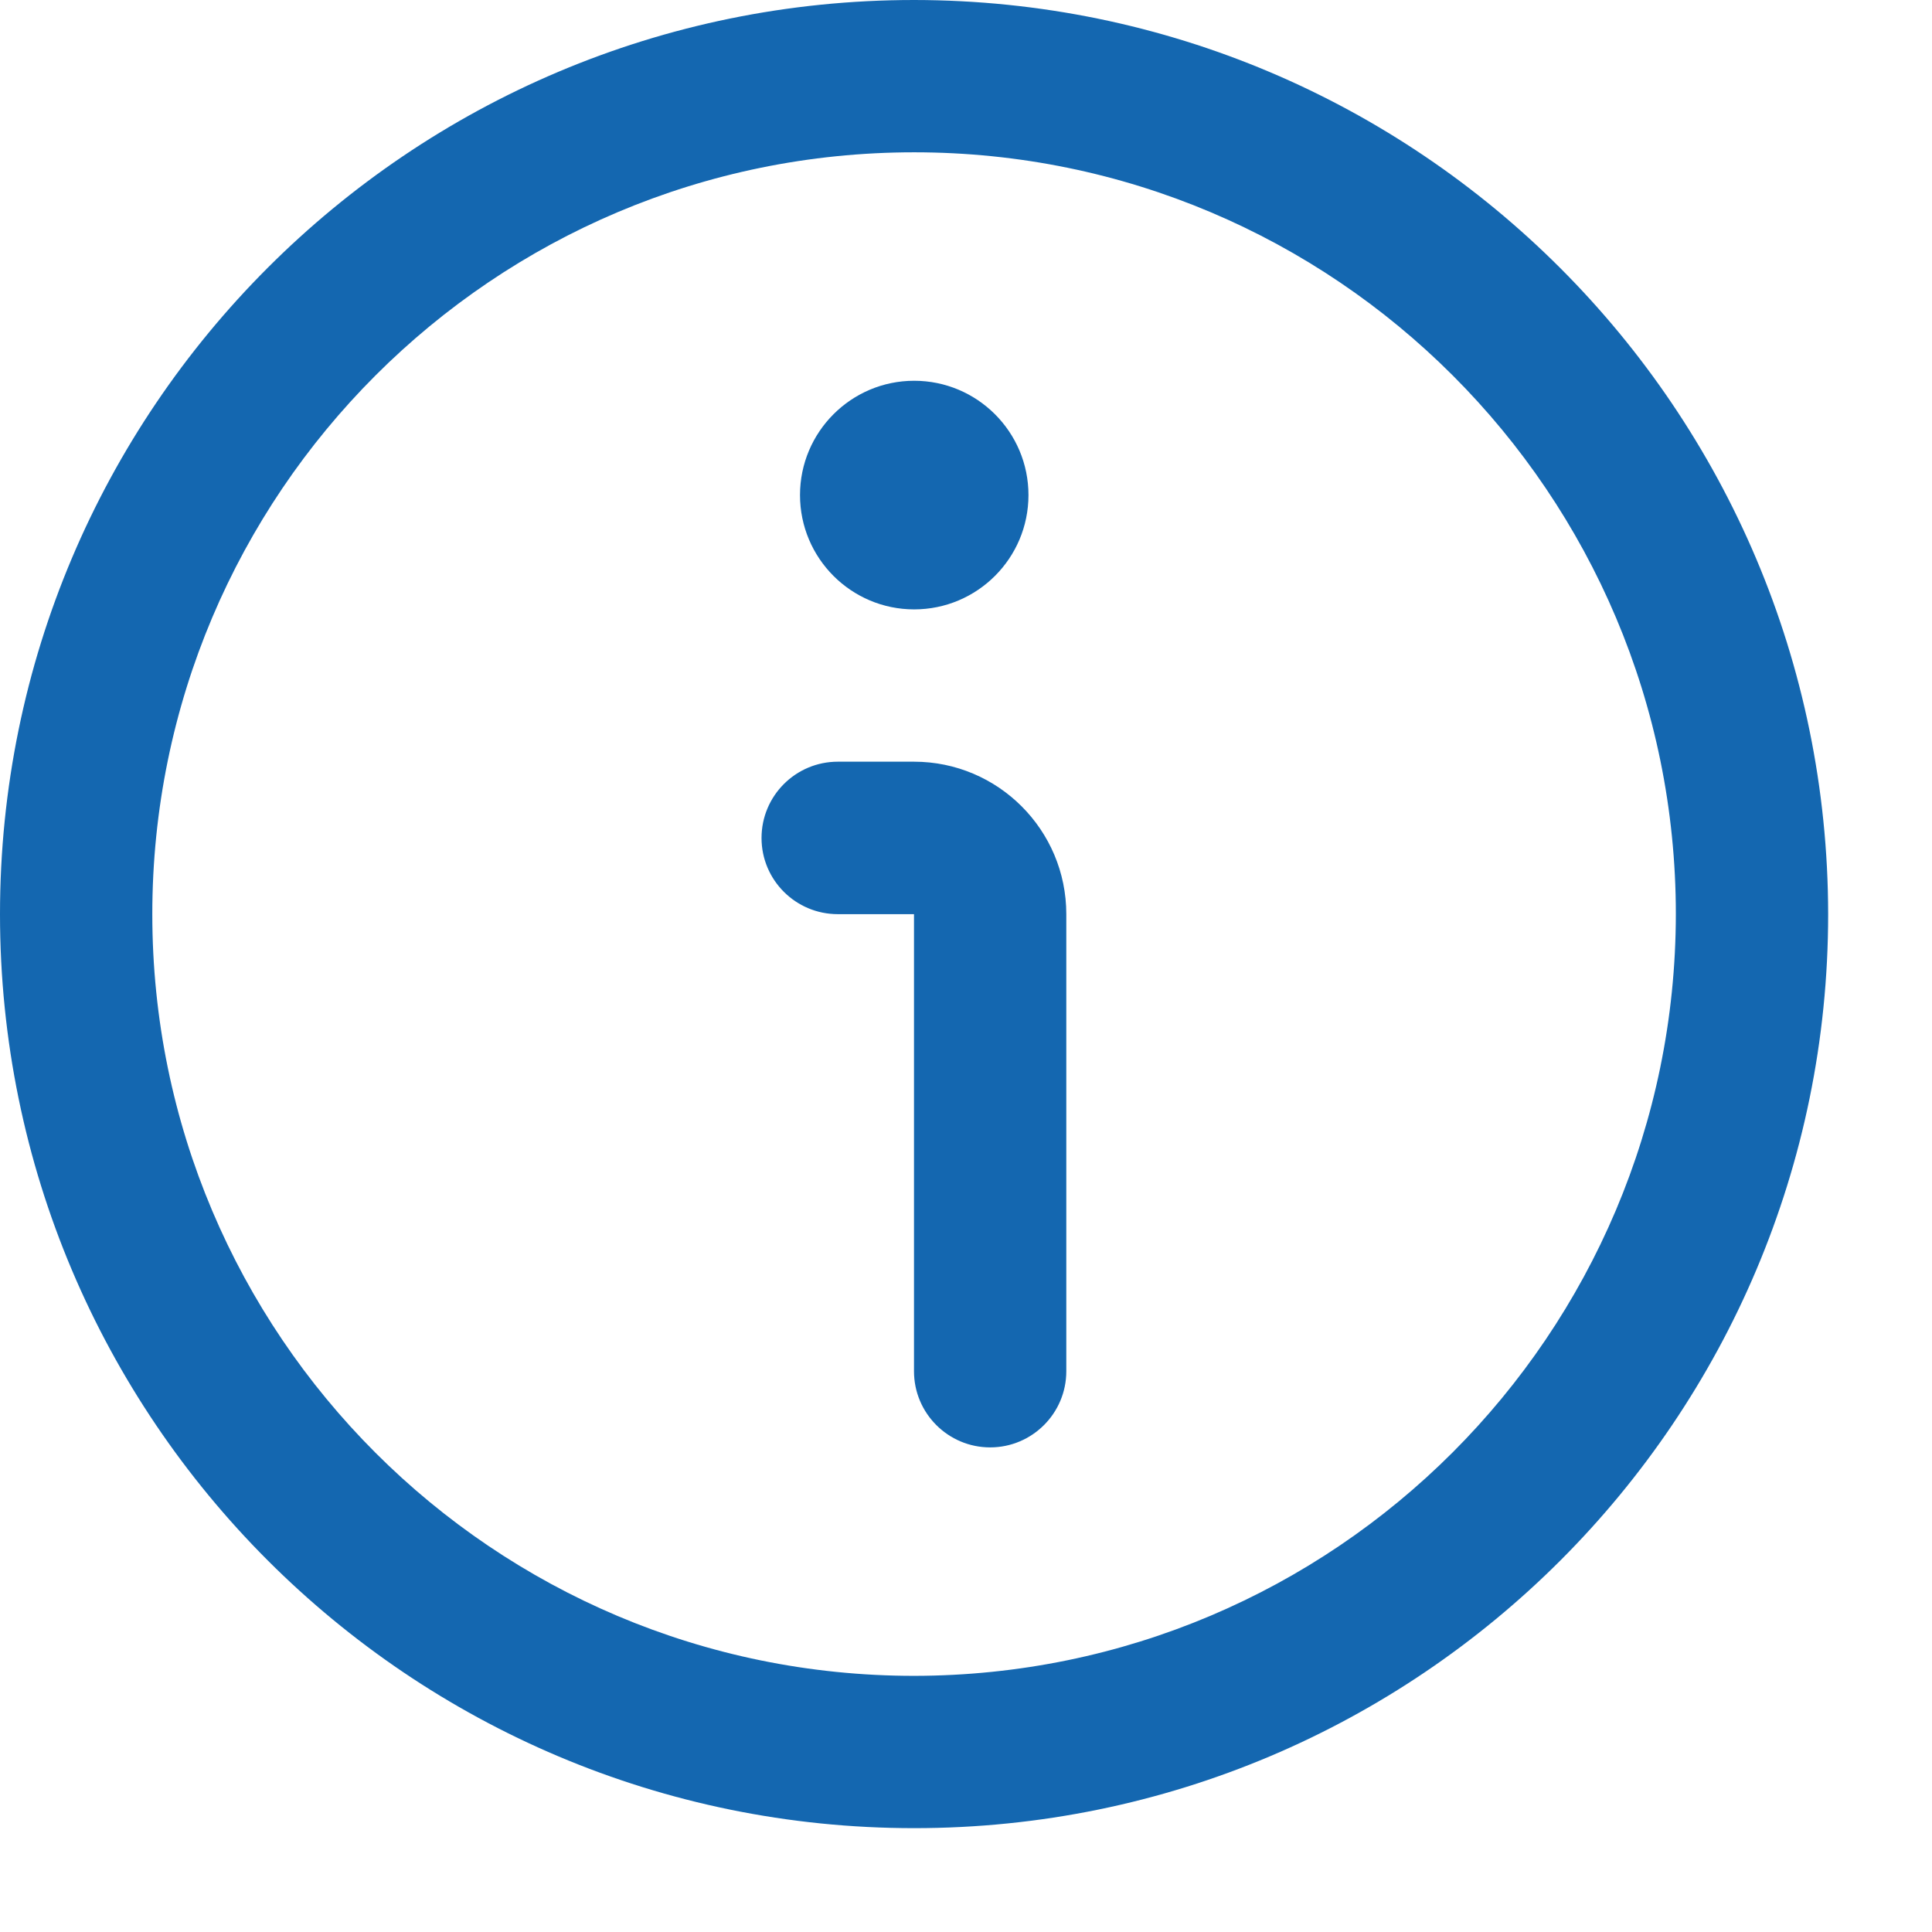
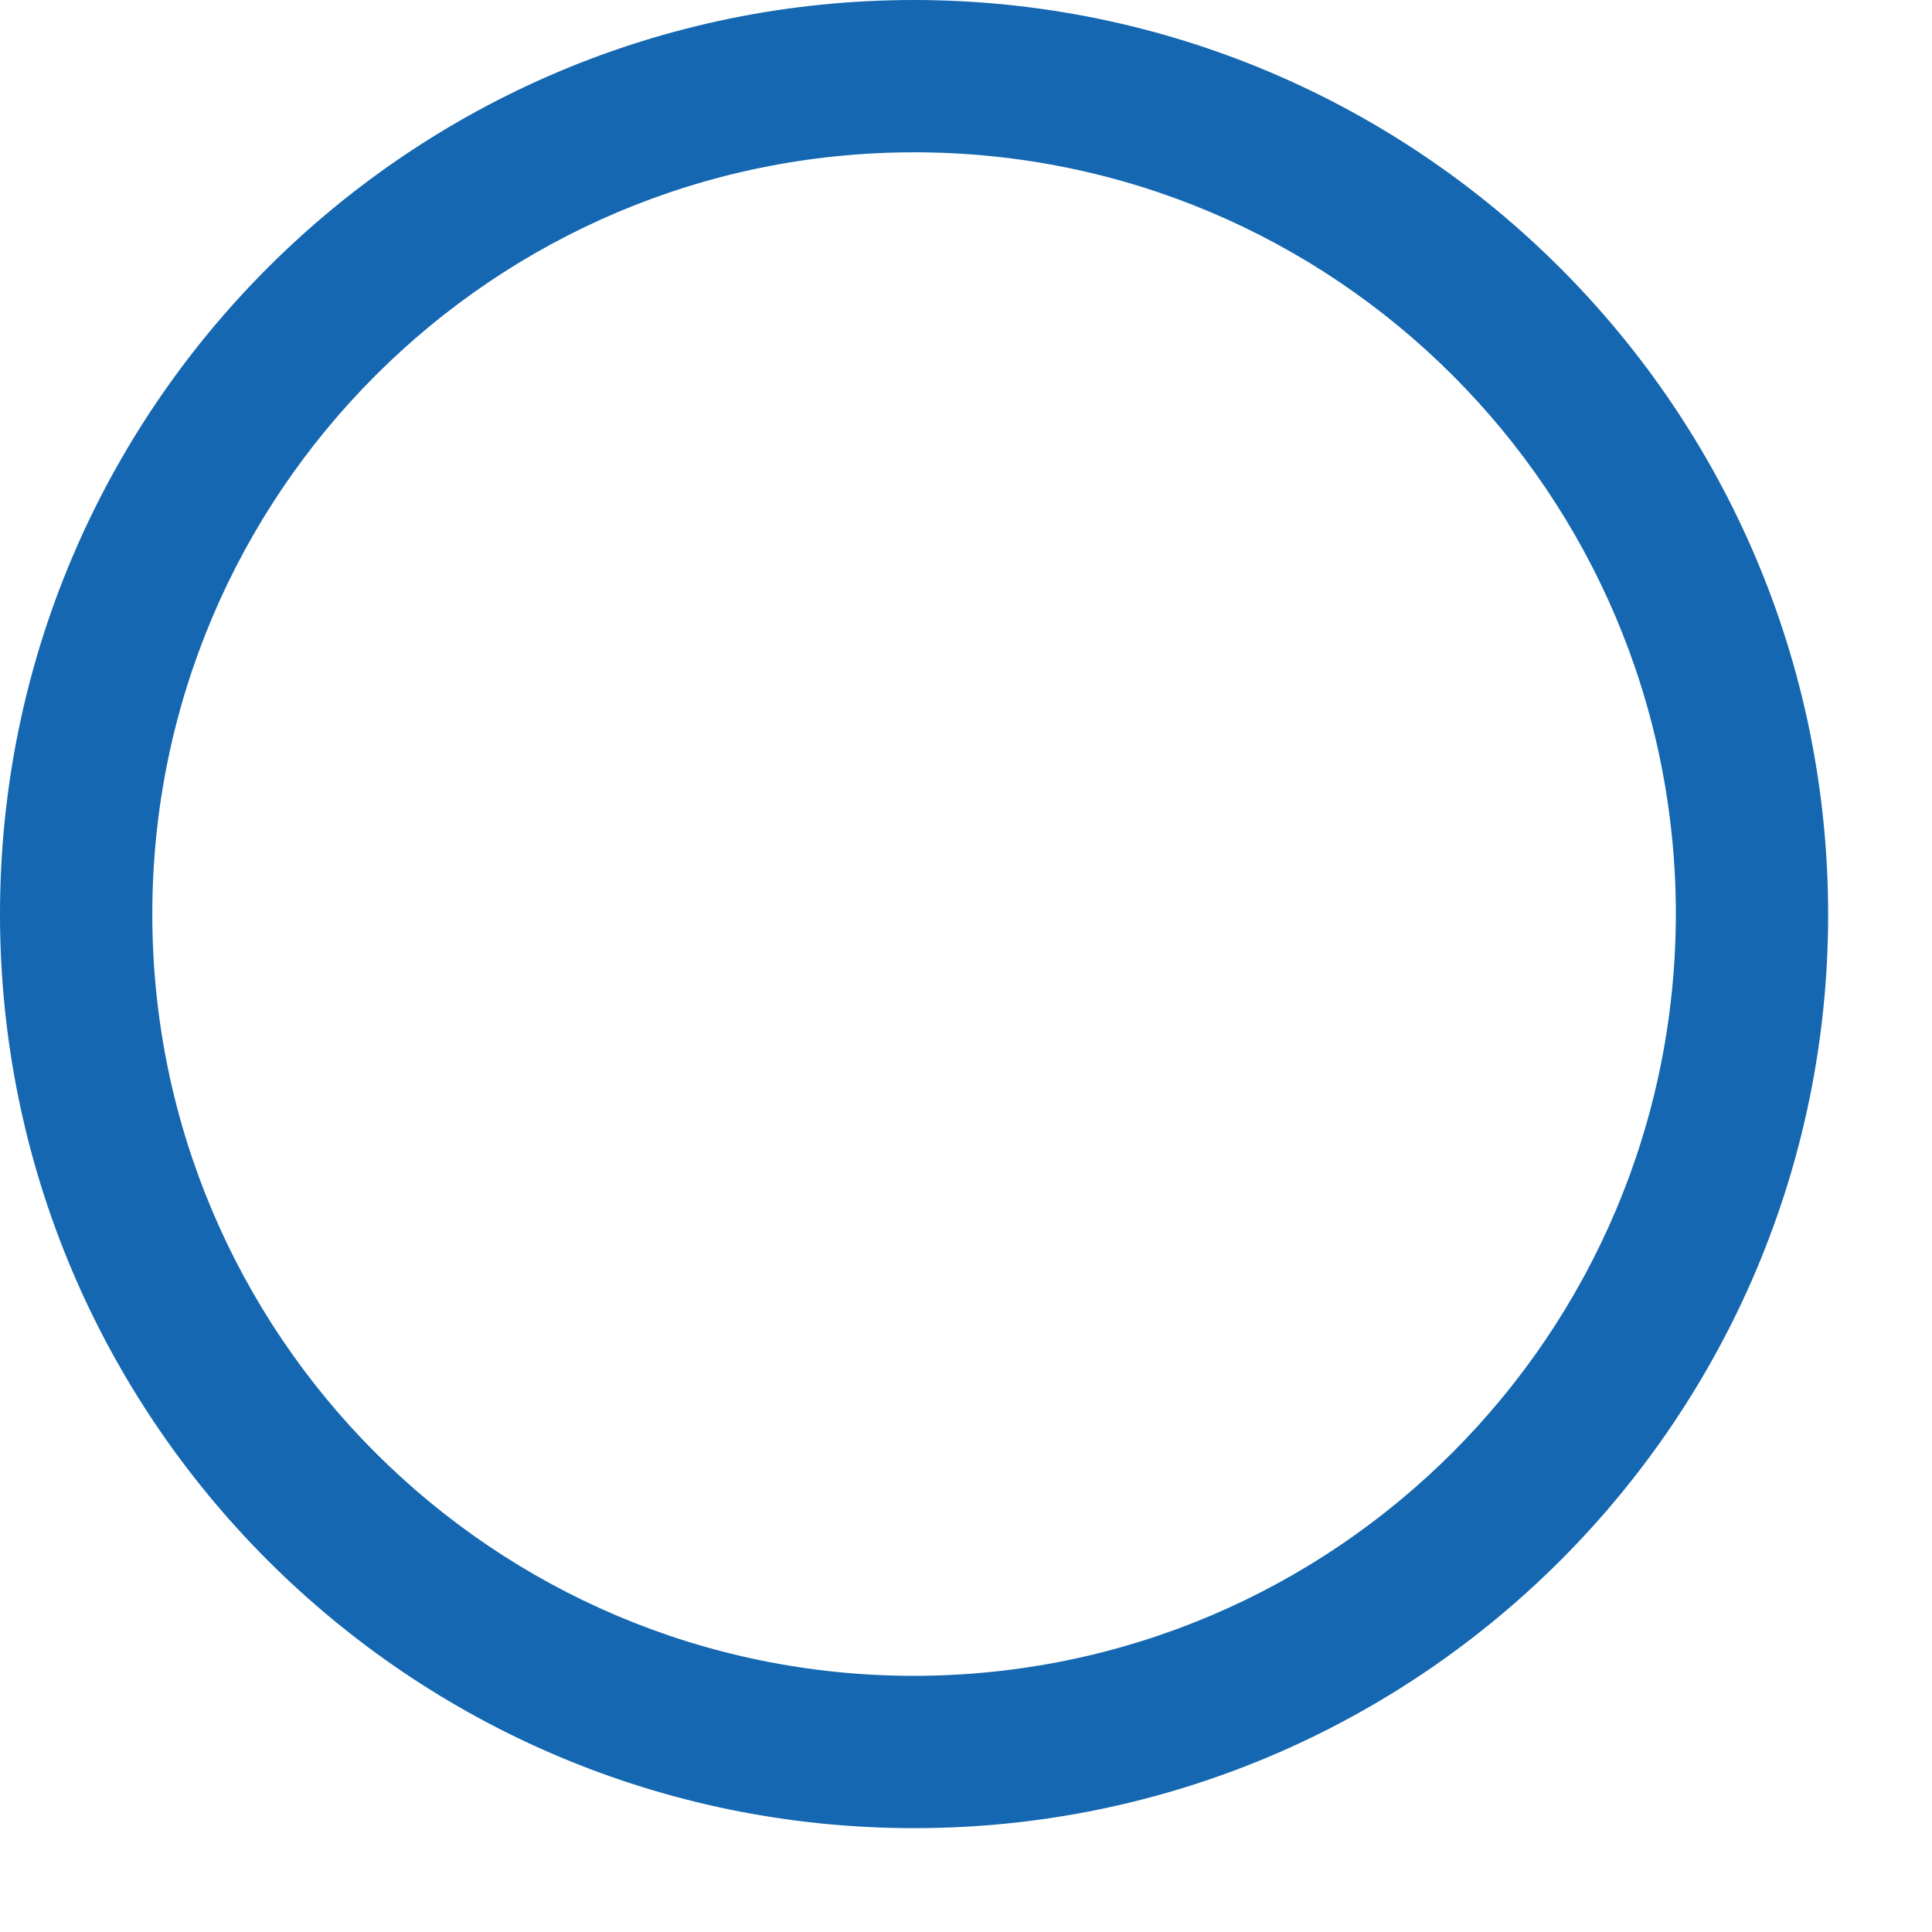
<svg xmlns="http://www.w3.org/2000/svg" width="12" height="12" viewBox="0 0 12 12" fill="none">
  <path d="M5.678 4.51221e-07C2.542 4.51221e-07 0 2.542 0 5.678C0 8.813 2.542 11.355 5.678 11.355C8.813 11.355 11.355 8.813 11.355 5.678C11.352 2.543 8.812 0.003 5.678 0V4.51221e-07ZM5.678 10.409C3.065 10.409 0.946 8.291 0.946 5.678C0.946 3.065 3.065 0.946 5.678 0.946C8.291 0.946 10.409 3.065 10.409 5.678C10.406 8.29 8.29 10.406 5.678 10.409Z" fill="#1467B0" />
-   <path d="M5.677 4.731H5.204C4.942 4.731 4.73 4.943 4.73 5.205C4.73 5.466 4.942 5.678 5.204 5.678H5.677V8.517C5.677 8.778 5.889 8.99 6.15 8.99C6.411 8.99 6.623 8.778 6.623 8.517V5.678C6.623 5.155 6.199 4.731 5.677 4.731Z" fill="#1467B0" />
-   <path d="M6.388 3.075C6.388 3.467 6.07 3.785 5.678 3.785C5.287 3.785 4.969 3.467 4.969 3.075C4.969 2.683 5.287 2.365 5.678 2.365C6.07 2.365 6.388 2.683 6.388 3.075Z" fill="#1467B0" />
</svg>